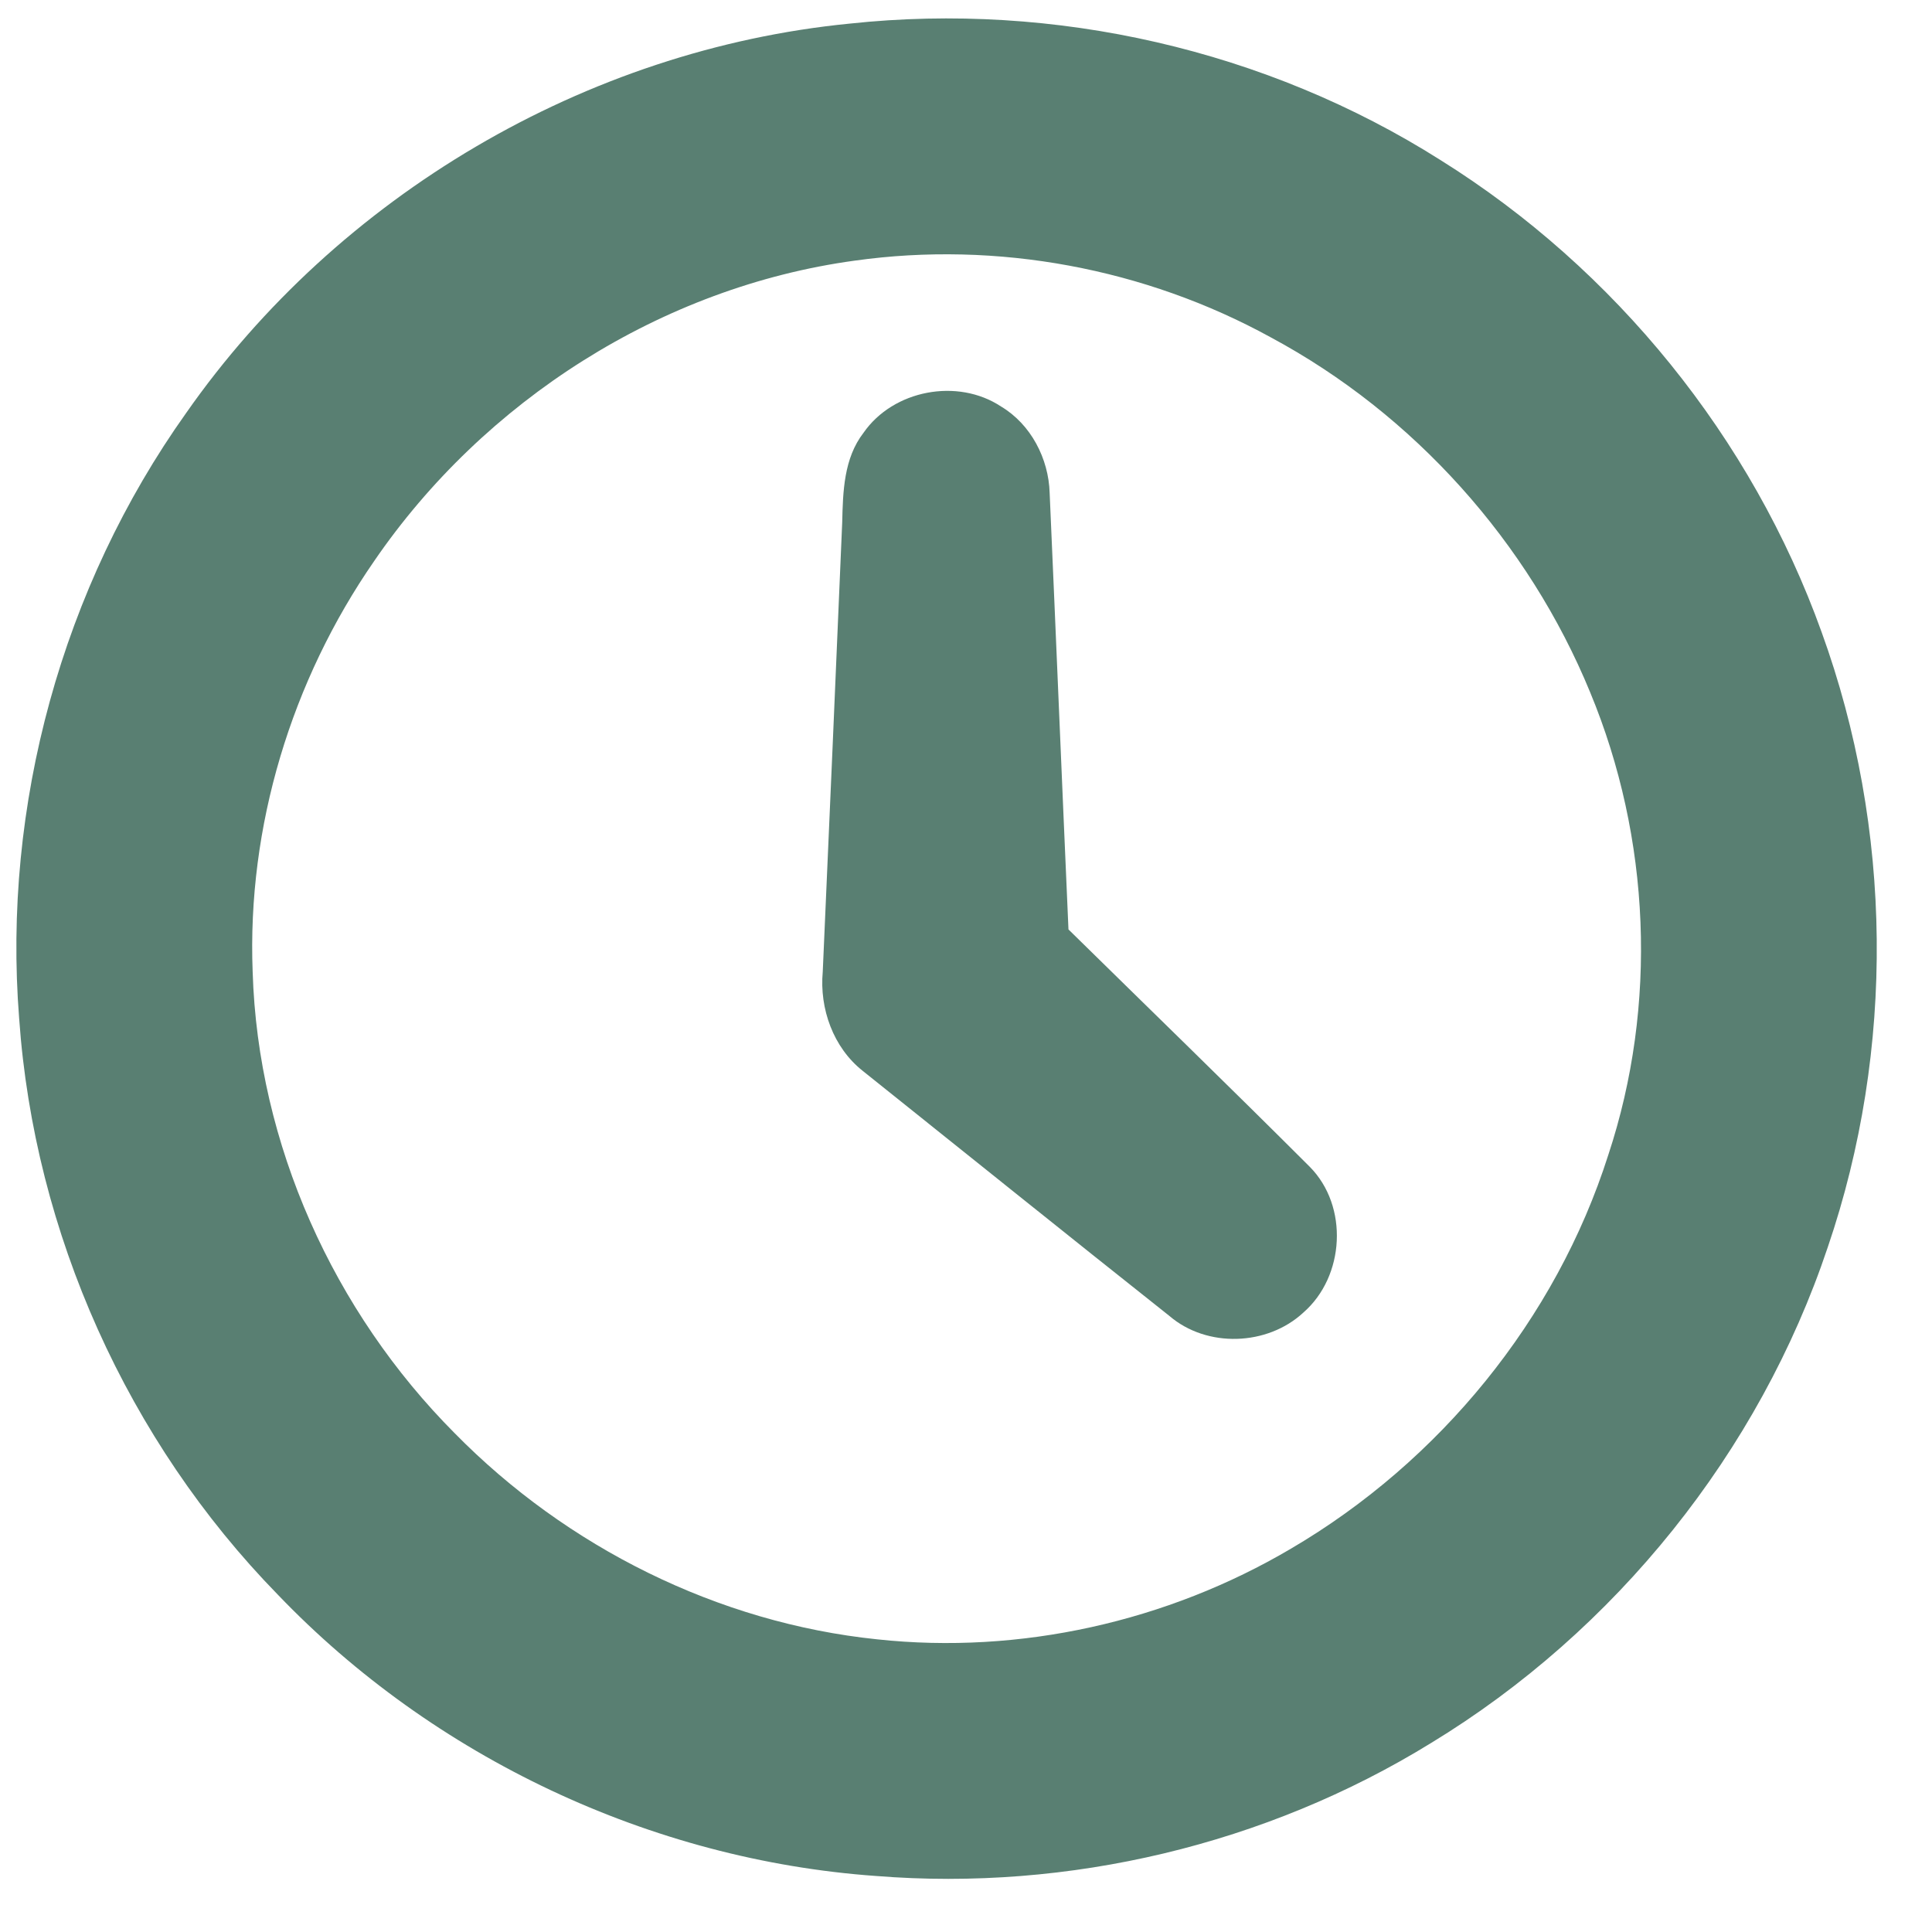
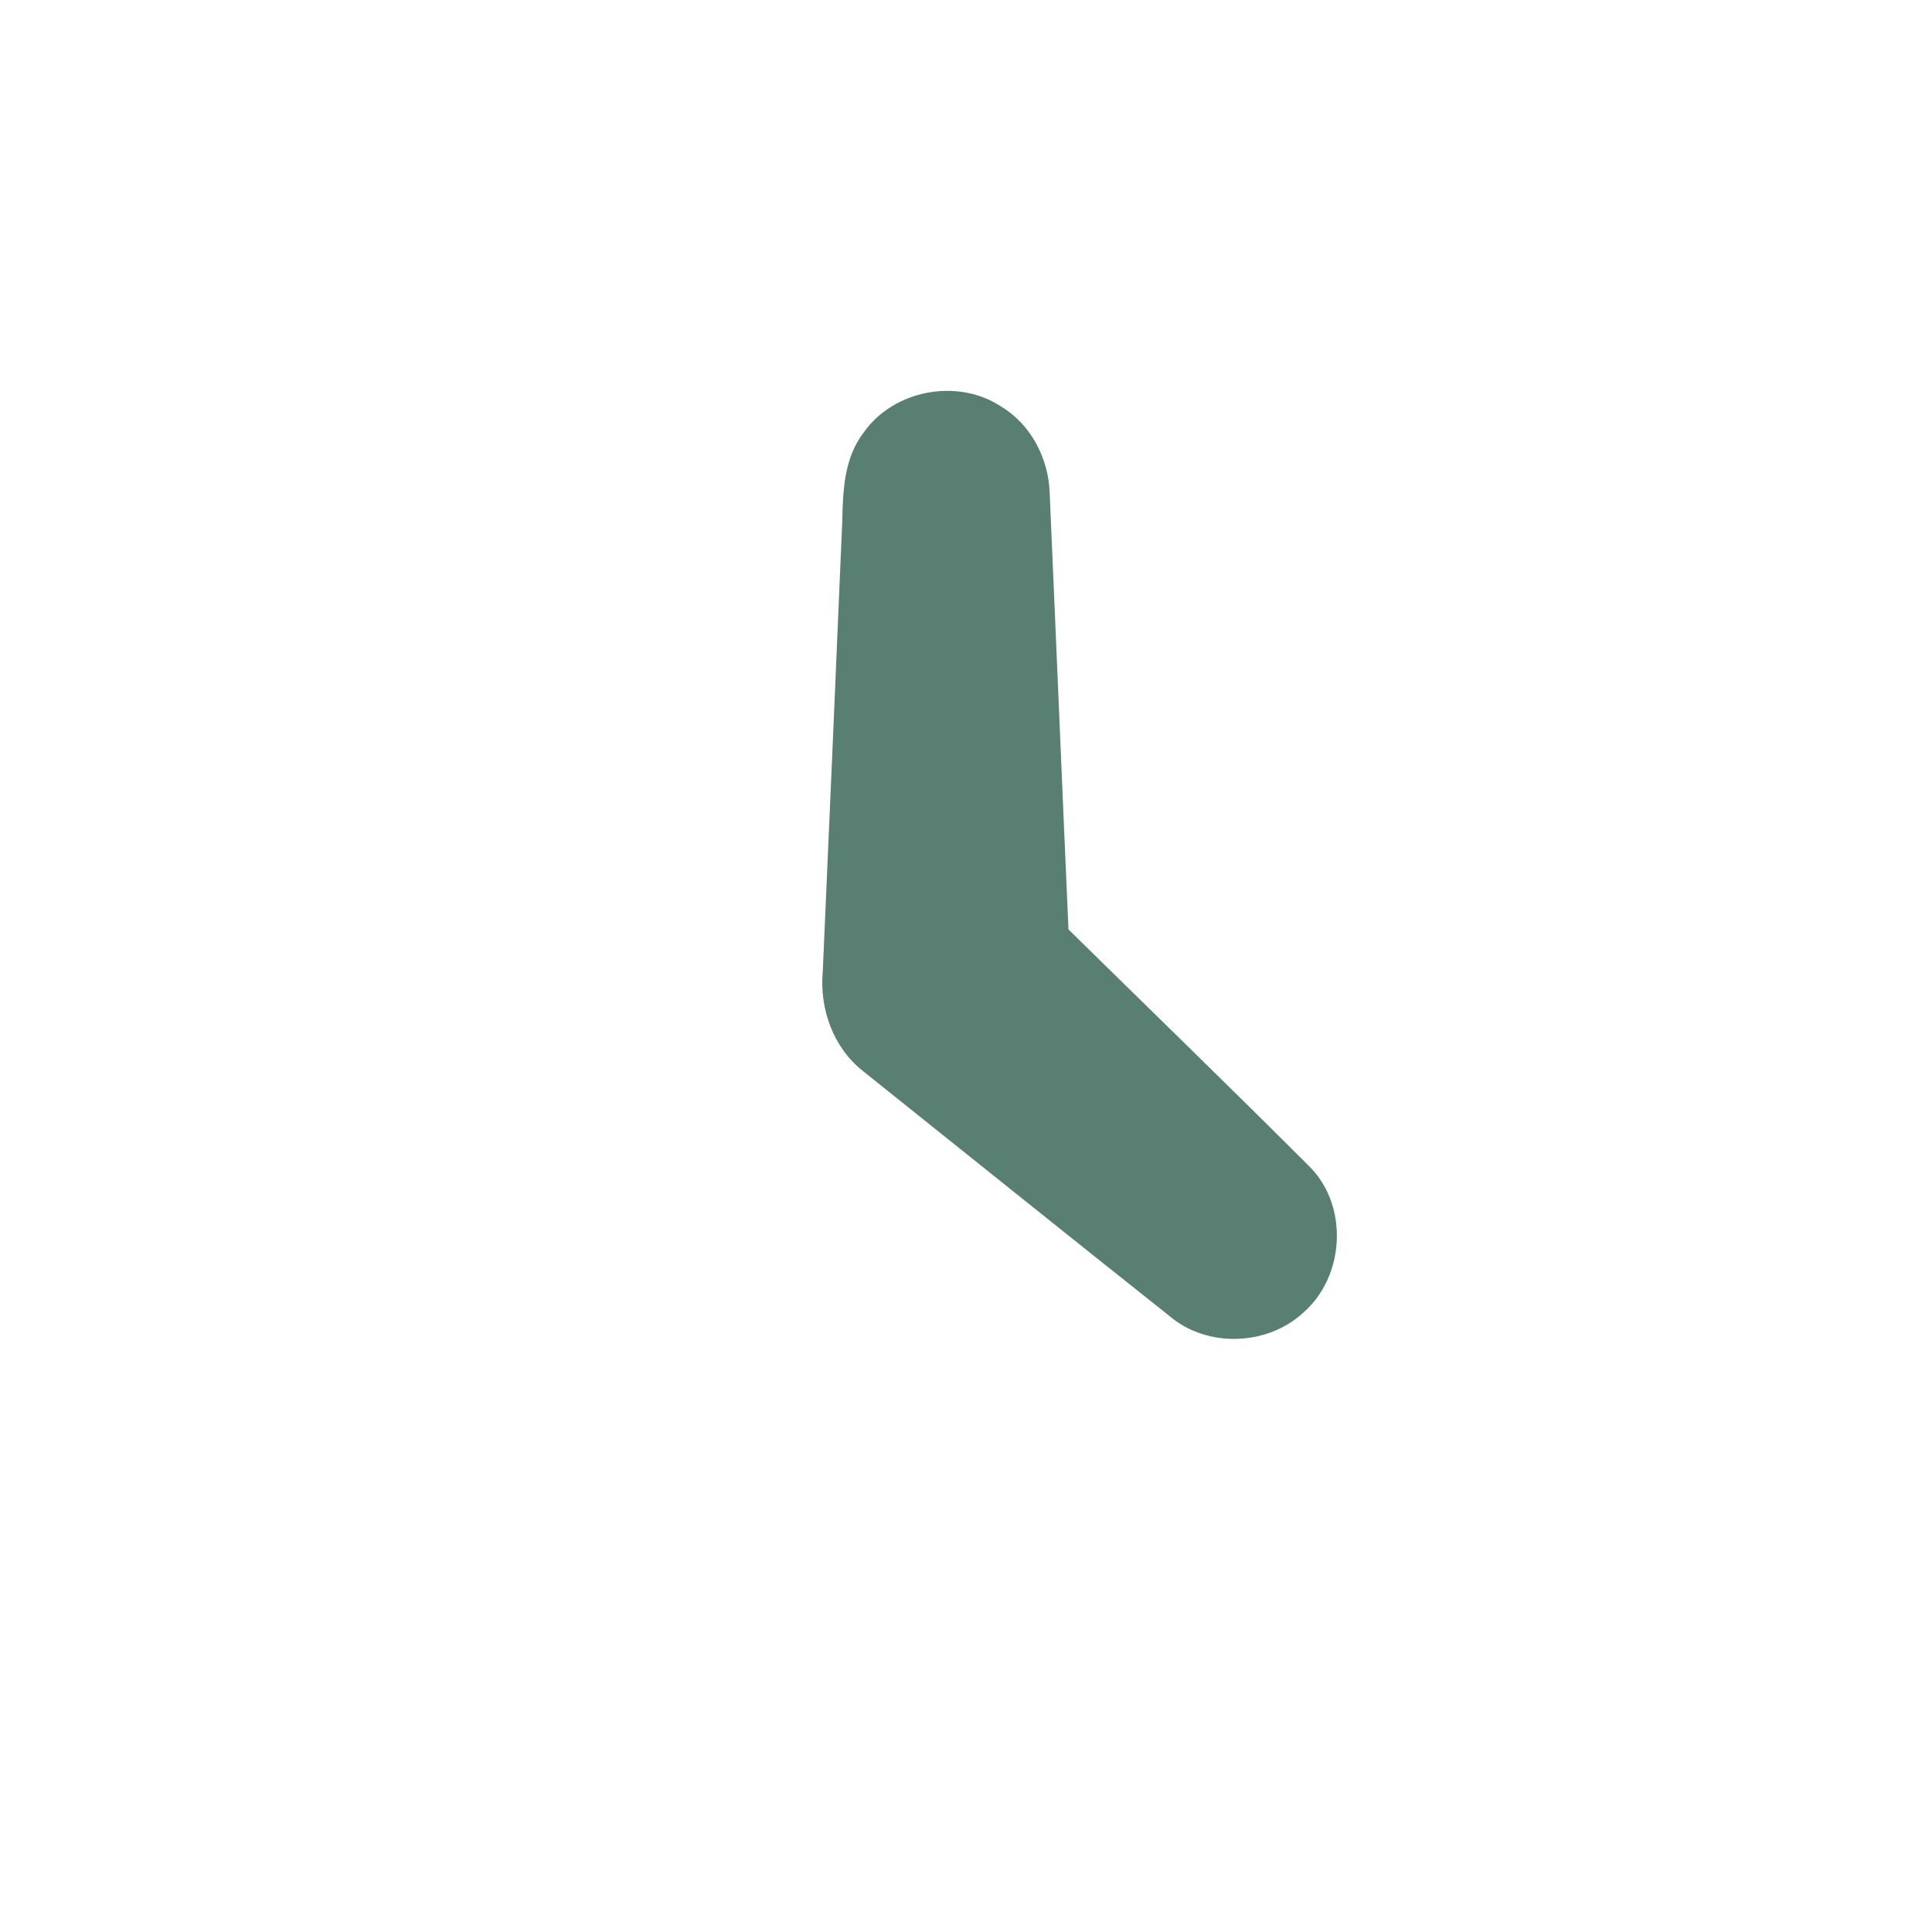
<svg xmlns="http://www.w3.org/2000/svg" width="27" height="27" viewBox="0 0 27 27" fill="none">
-   <path d="M11.874 0.33C14.736 0.023 17.697 0.695 20.131 2.237C22.574 3.762 24.484 6.122 25.457 8.833C26.453 11.579 26.487 14.663 25.544 17.428C24.585 20.295 22.577 22.793 19.994 24.362C17.692 25.779 14.935 26.433 12.241 26.217C9.097 25.993 6.06 24.559 3.88 22.283C1.783 20.135 0.479 17.232 0.268 14.237C0.032 11.257 0.868 8.207 2.602 5.771C4.722 2.738 8.19 0.692 11.874 0.33ZM11.948 3.642C9.247 4.01 6.764 5.599 5.229 7.841C4.073 9.511 3.452 11.55 3.531 13.583C3.604 15.99 4.661 18.329 6.355 20.03C7.919 21.622 10.034 22.68 12.259 22.91C14.255 23.125 16.313 22.663 18.041 21.643C20.118 20.425 21.744 18.44 22.476 16.141C23.169 14.047 23.067 11.71 22.223 9.676C21.361 7.577 19.759 5.788 17.76 4.715C16.003 3.749 13.934 3.364 11.948 3.642Z" fill="#597F72" />
  <path d="M12.068 6.048C12.484 5.449 13.382 5.279 13.99 5.681C14.407 5.93 14.655 6.409 14.669 6.889C14.759 8.922 14.842 10.956 14.932 12.989C16.057 14.094 17.189 15.192 18.304 16.306C18.85 16.857 18.794 17.838 18.215 18.343C17.711 18.811 16.866 18.84 16.342 18.39C14.909 17.254 13.484 16.106 12.056 14.965C11.644 14.639 11.451 14.095 11.498 13.581C11.591 11.488 11.681 9.395 11.77 7.3C11.78 6.87 11.792 6.405 12.068 6.048Z" fill="#597F72" />
</svg>